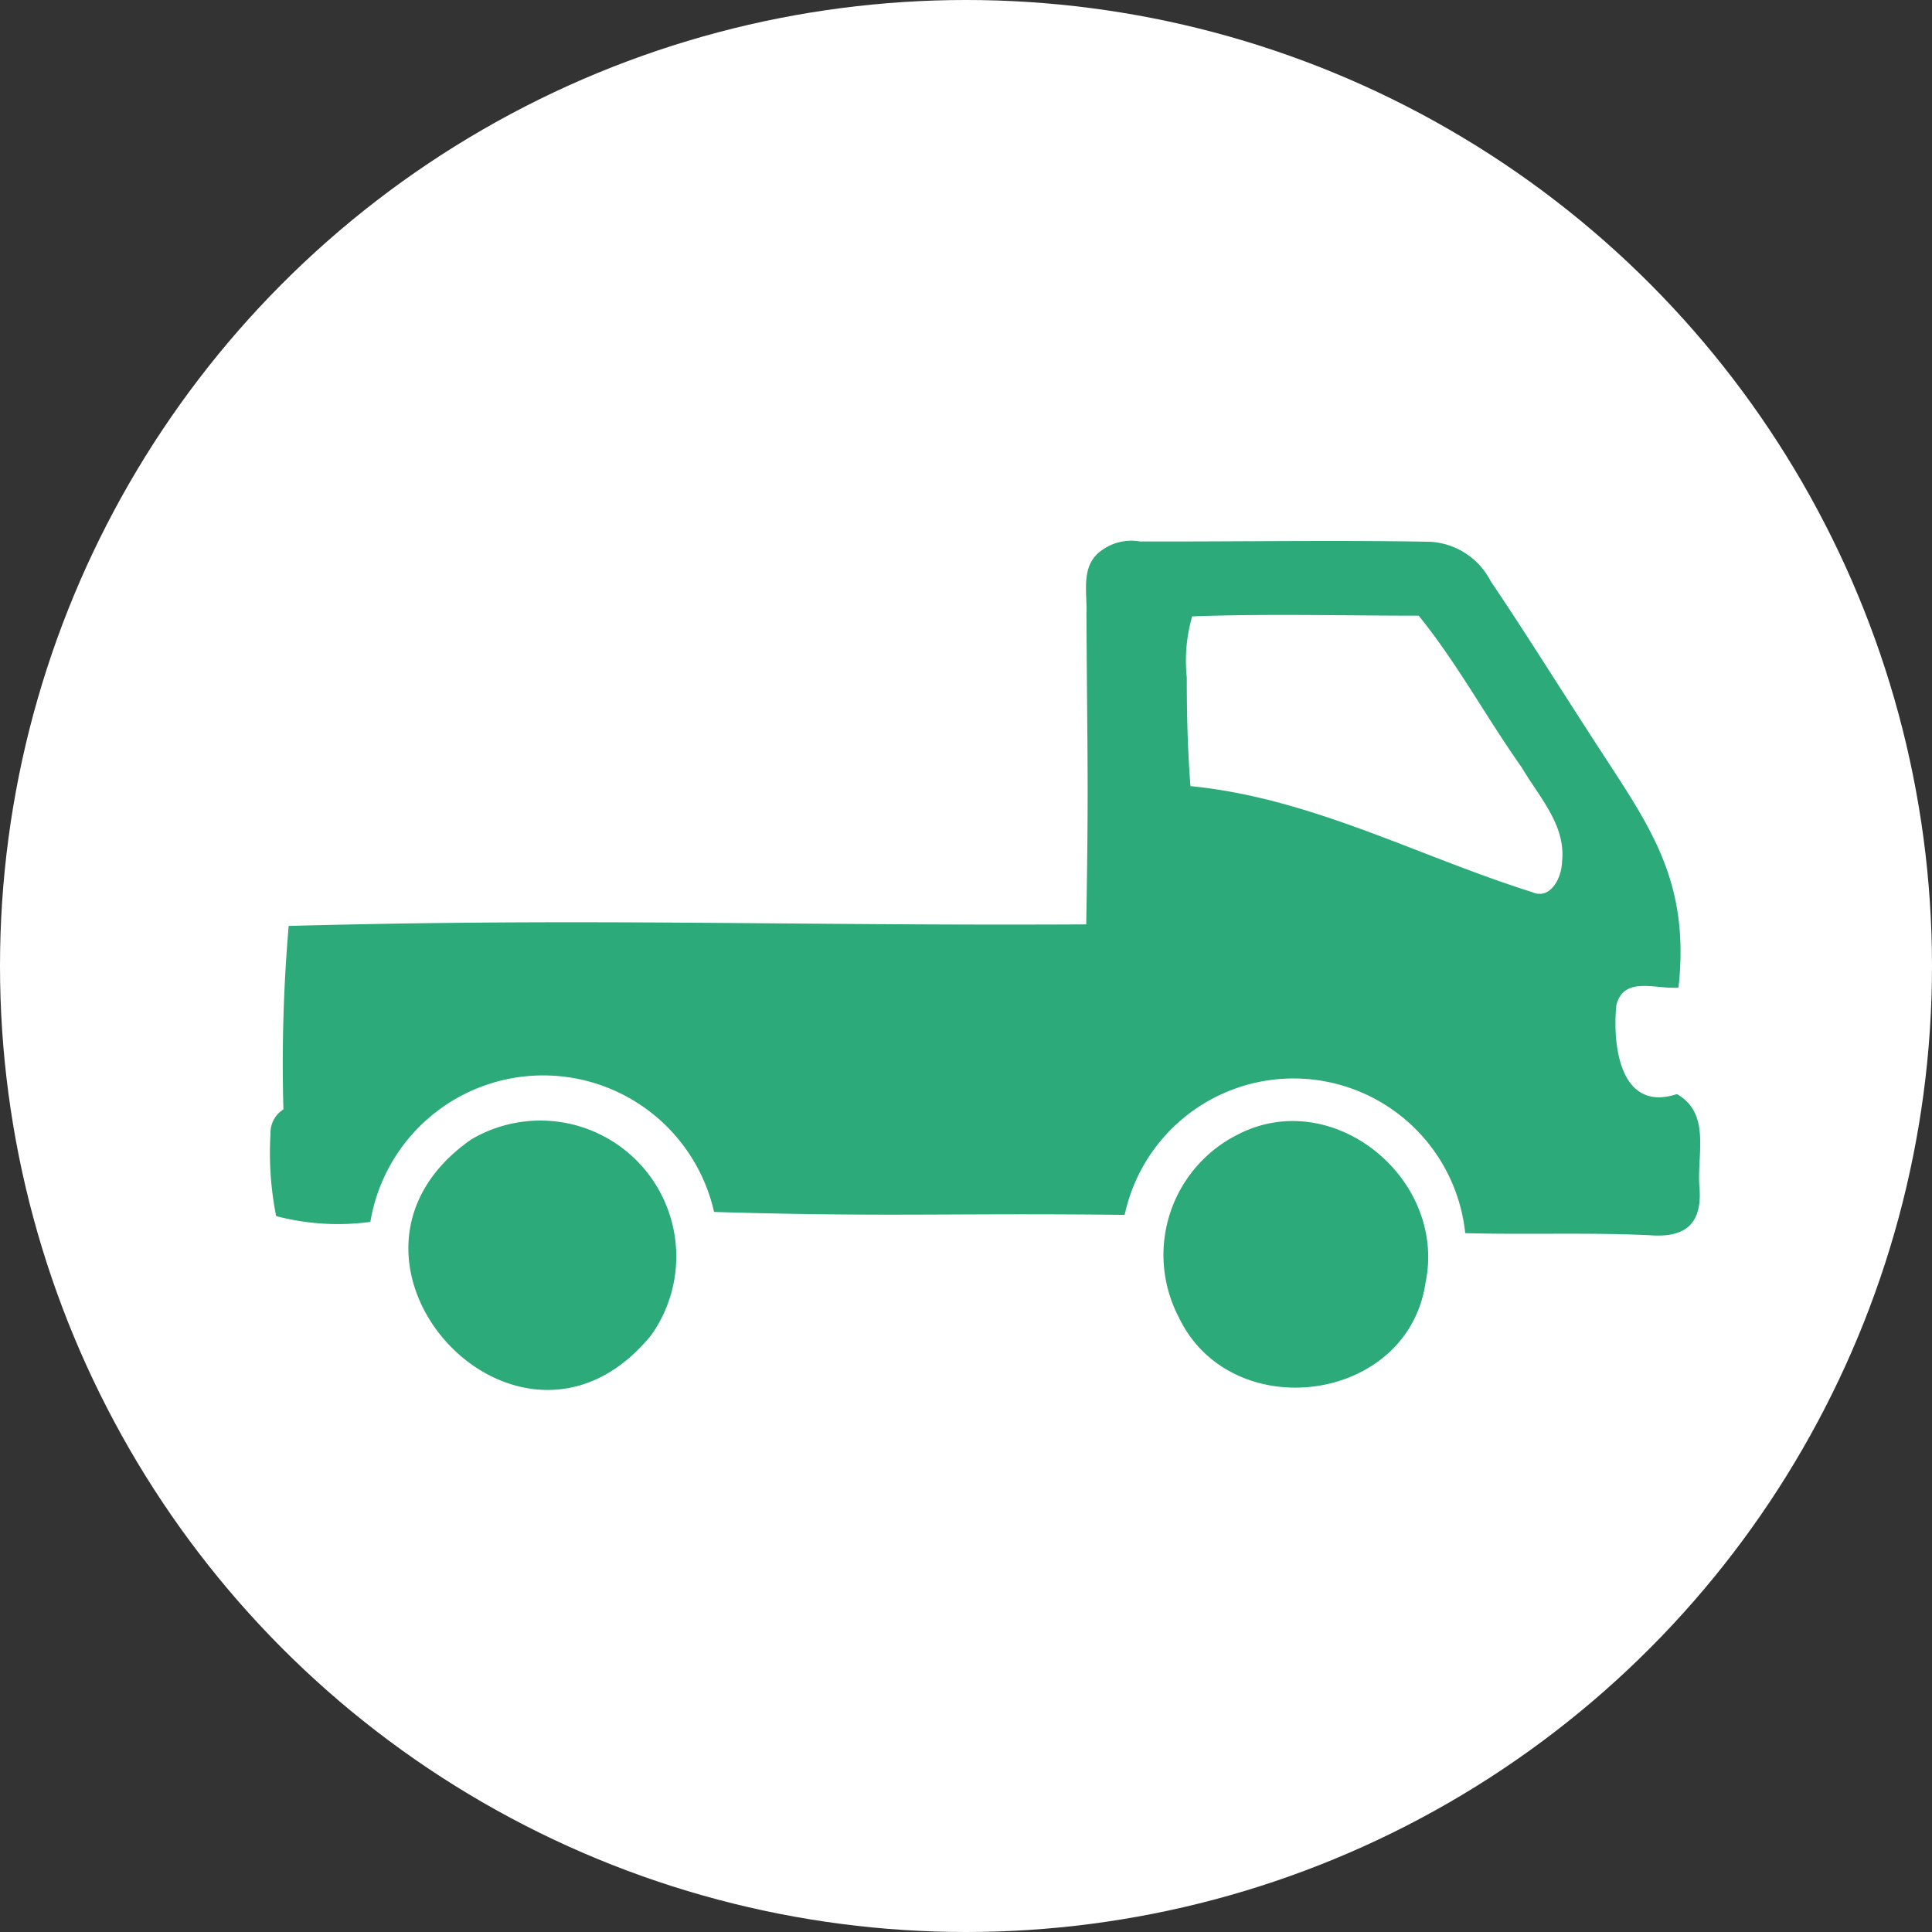
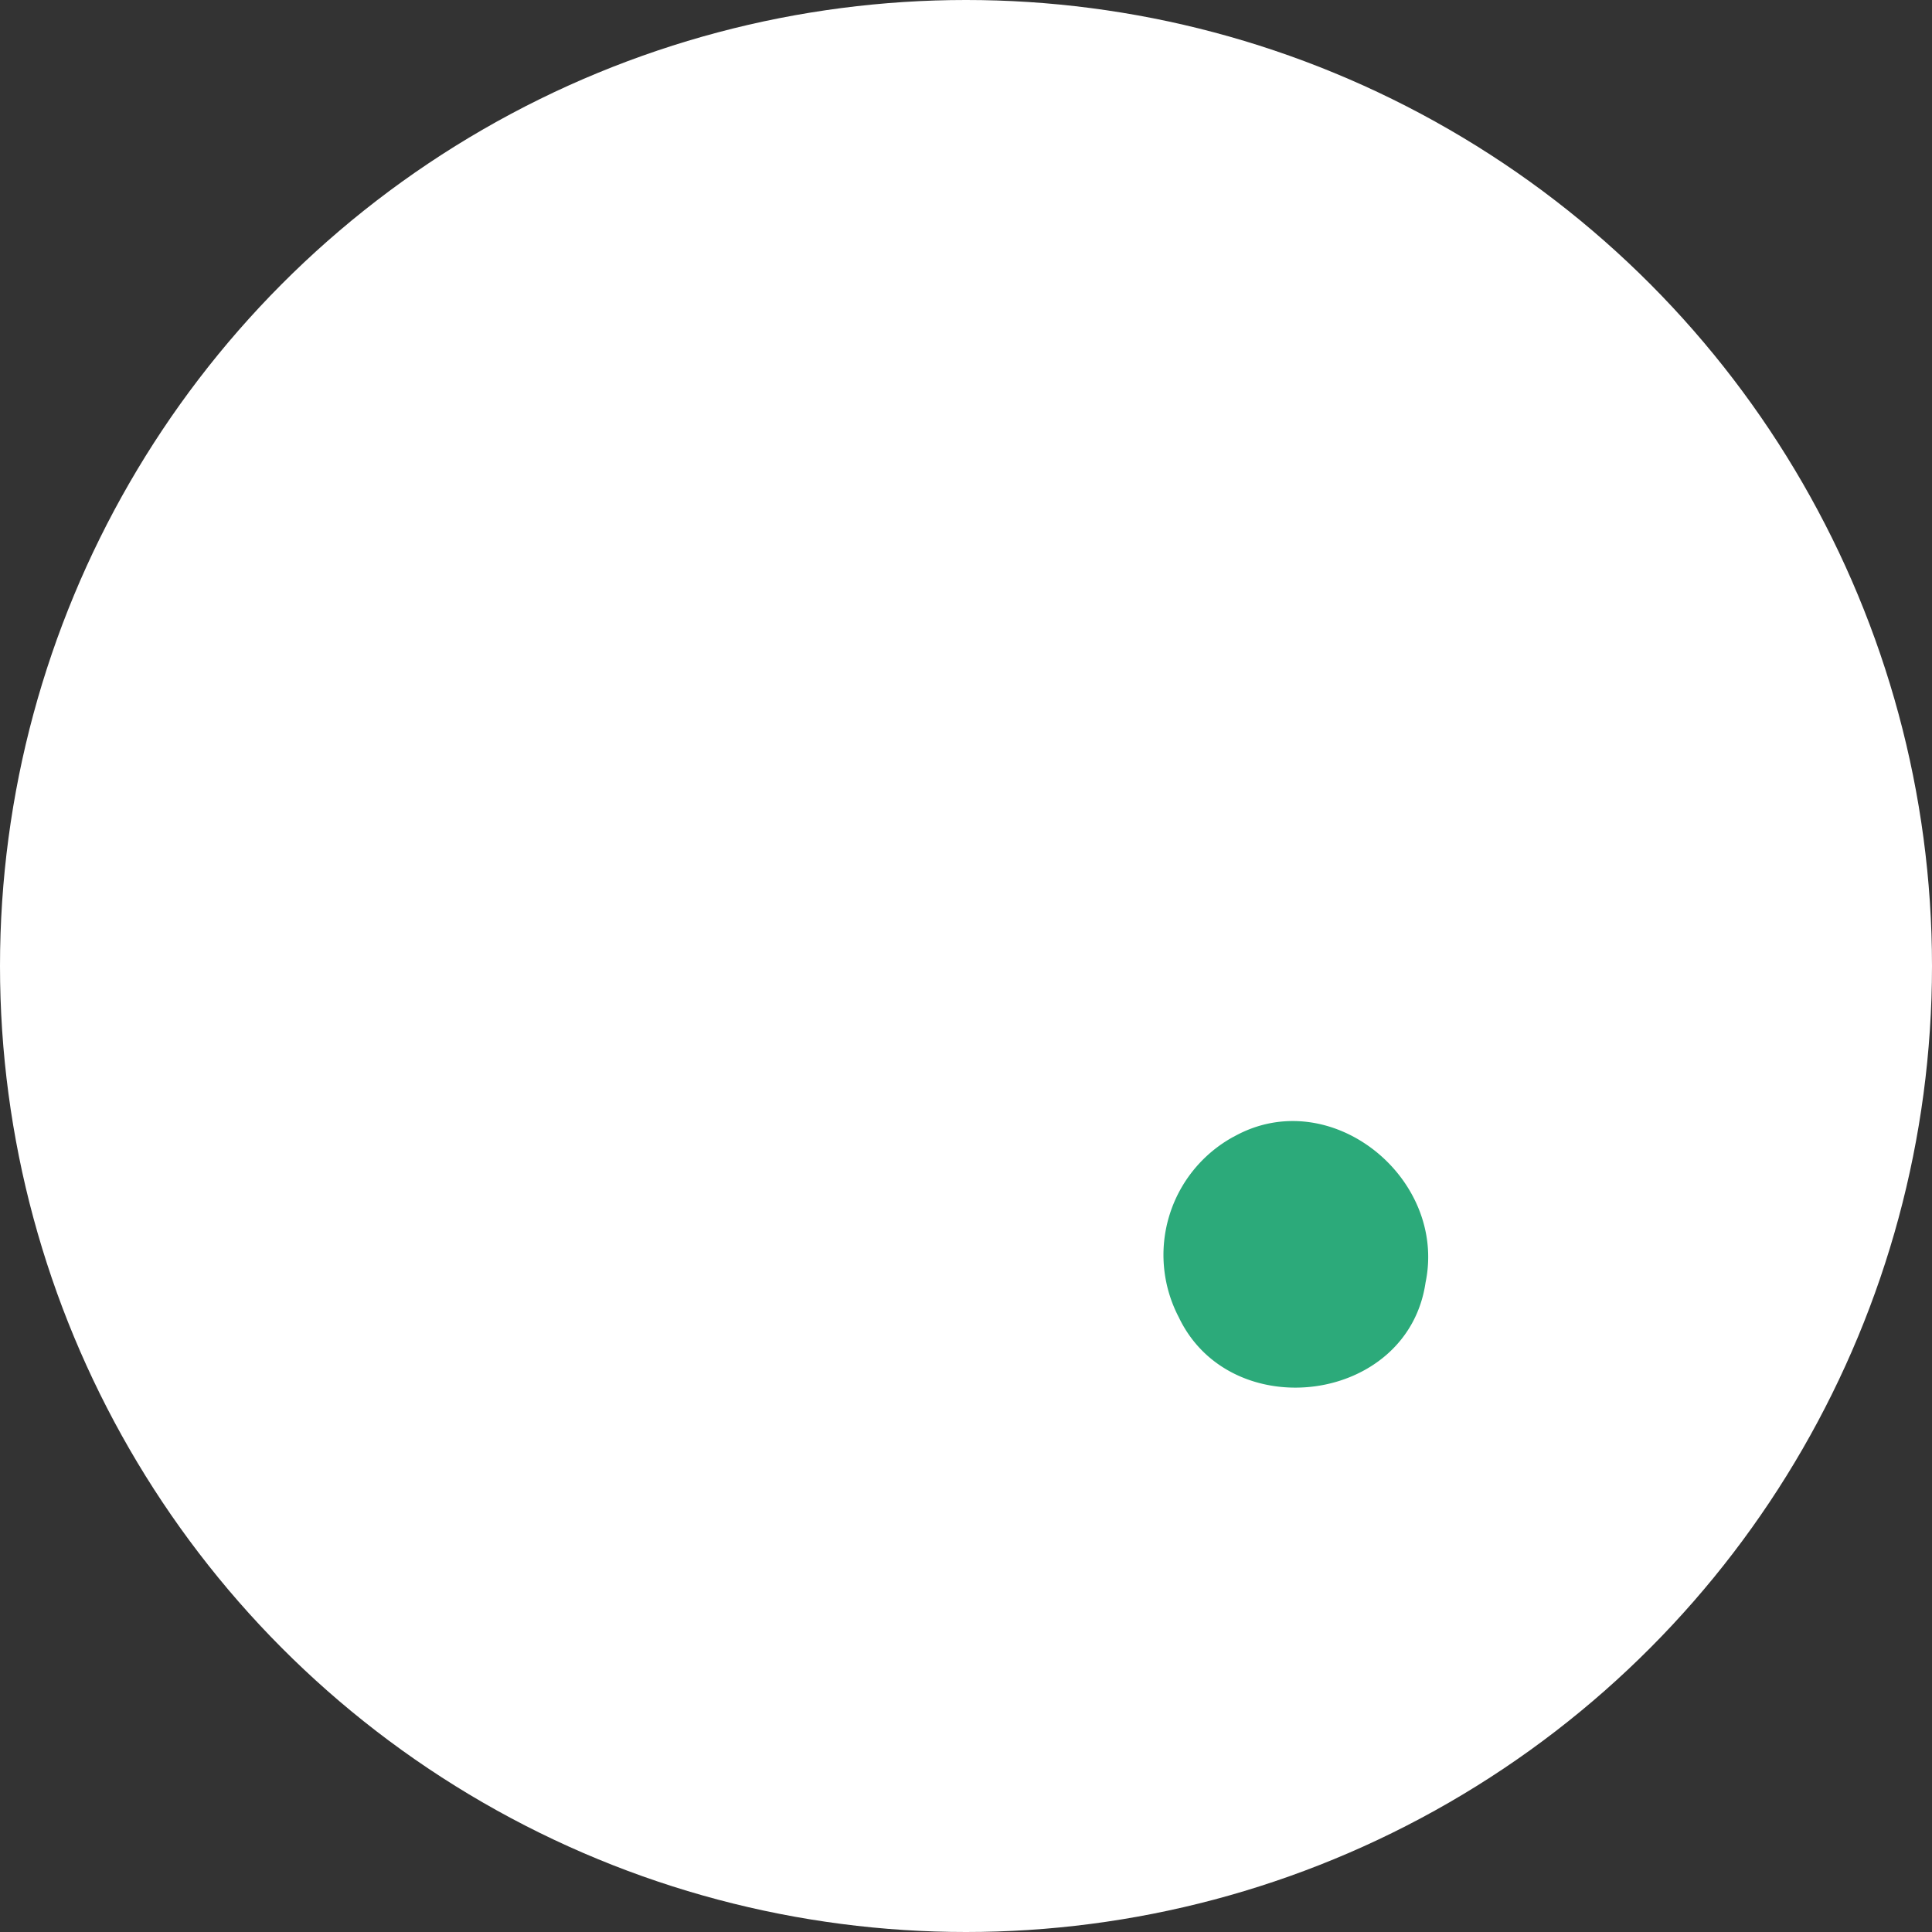
<svg xmlns="http://www.w3.org/2000/svg" width="50" height="50" viewBox="0 0 50 50">
  <rect x="0" y="0" width="50" height="50" fill="#333333" stroke="none" />
  <g id="Group_2472" data-name="Group 2472" transform="translate(-244 -2671)">
    <circle id="Ellipse_140" data-name="Ellipse 140" cx="25" cy="25" r="25" transform="translate(244 2671)" fill="#fff" />
    <g id="Group_2483" data-name="Group 2483" transform="translate(248 2685)">
      <g id="Group_2484" data-name="Group 2484" transform="translate(0)">
-         <path id="Path_2000" data-name="Path 2000" d="M3.335,14.713a41.737,41.737,0,0,1,.136-4.751c7.865-.21,12.764,0,20.64-.04.067-3.768.026-4.284.006-8.052.021-.512-.135-1.139.282-1.536A1.3,1.3,0,0,1,25.5.012C28,.02,30.5-.026,33.007.02A1.876,1.876,0,0,1,34.579,1.04c.857,1.268,1.666,2.567,2.5,3.853,1.489,2.334,2.681,3.722,2.361,6.665-.574.052-1.416-.315-1.609.456-.105,1.049.1,2.781,1.567,2.3.883.5.517,1.555.582,2.388.084.965-.352,1.341-1.3,1.264-1.587-.074-3.173-.011-4.76-.053a4.469,4.469,0,0,0-8.814-.473c-4.54-.052-6.088.06-10.626-.076a4.534,4.534,0,0,0-8.895.258,6.313,6.313,0,0,1-2.438-.15A8.369,8.369,0,0,1,3,15.341a.717.717,0,0,1,.33-.628M26.714,3.528c0,.94.021,1.879.095,2.816,3.13.306,5.888,1.814,8.84,2.742.485.218.772-.392.776-.785.108-.947-.6-1.683-1.043-2.441-.914-1.291-1.672-2.7-2.666-3.927-1.953,0-3.911-.054-5.863.018a4.142,4.142,0,0,0-.139,1.577" transform="translate(0 0.001)" fill="#2caa7a" />
        <path id="Path_2001" data-name="Path 2001" d="M109.982,231.094c2.489-1.407,5.537,1.048,4.971,3.771-.46,3.14-5.039,3.719-6.385.9a3.484,3.484,0,0,1,1.414-4.673" transform="translate(-82.06 -215.672)" fill="#2caa7a" />
-         <path id="Path_2002" data-name="Path 2002" d="M454.507,230.536a3.518,3.518,0,0,1,4.662,5.062c-3.424,4.2-9.089-1.963-4.662-5.062" transform="translate(-446.315 -215.045)" fill="#2caa7a" />
      </g>
    </g>
  </g>
</svg>